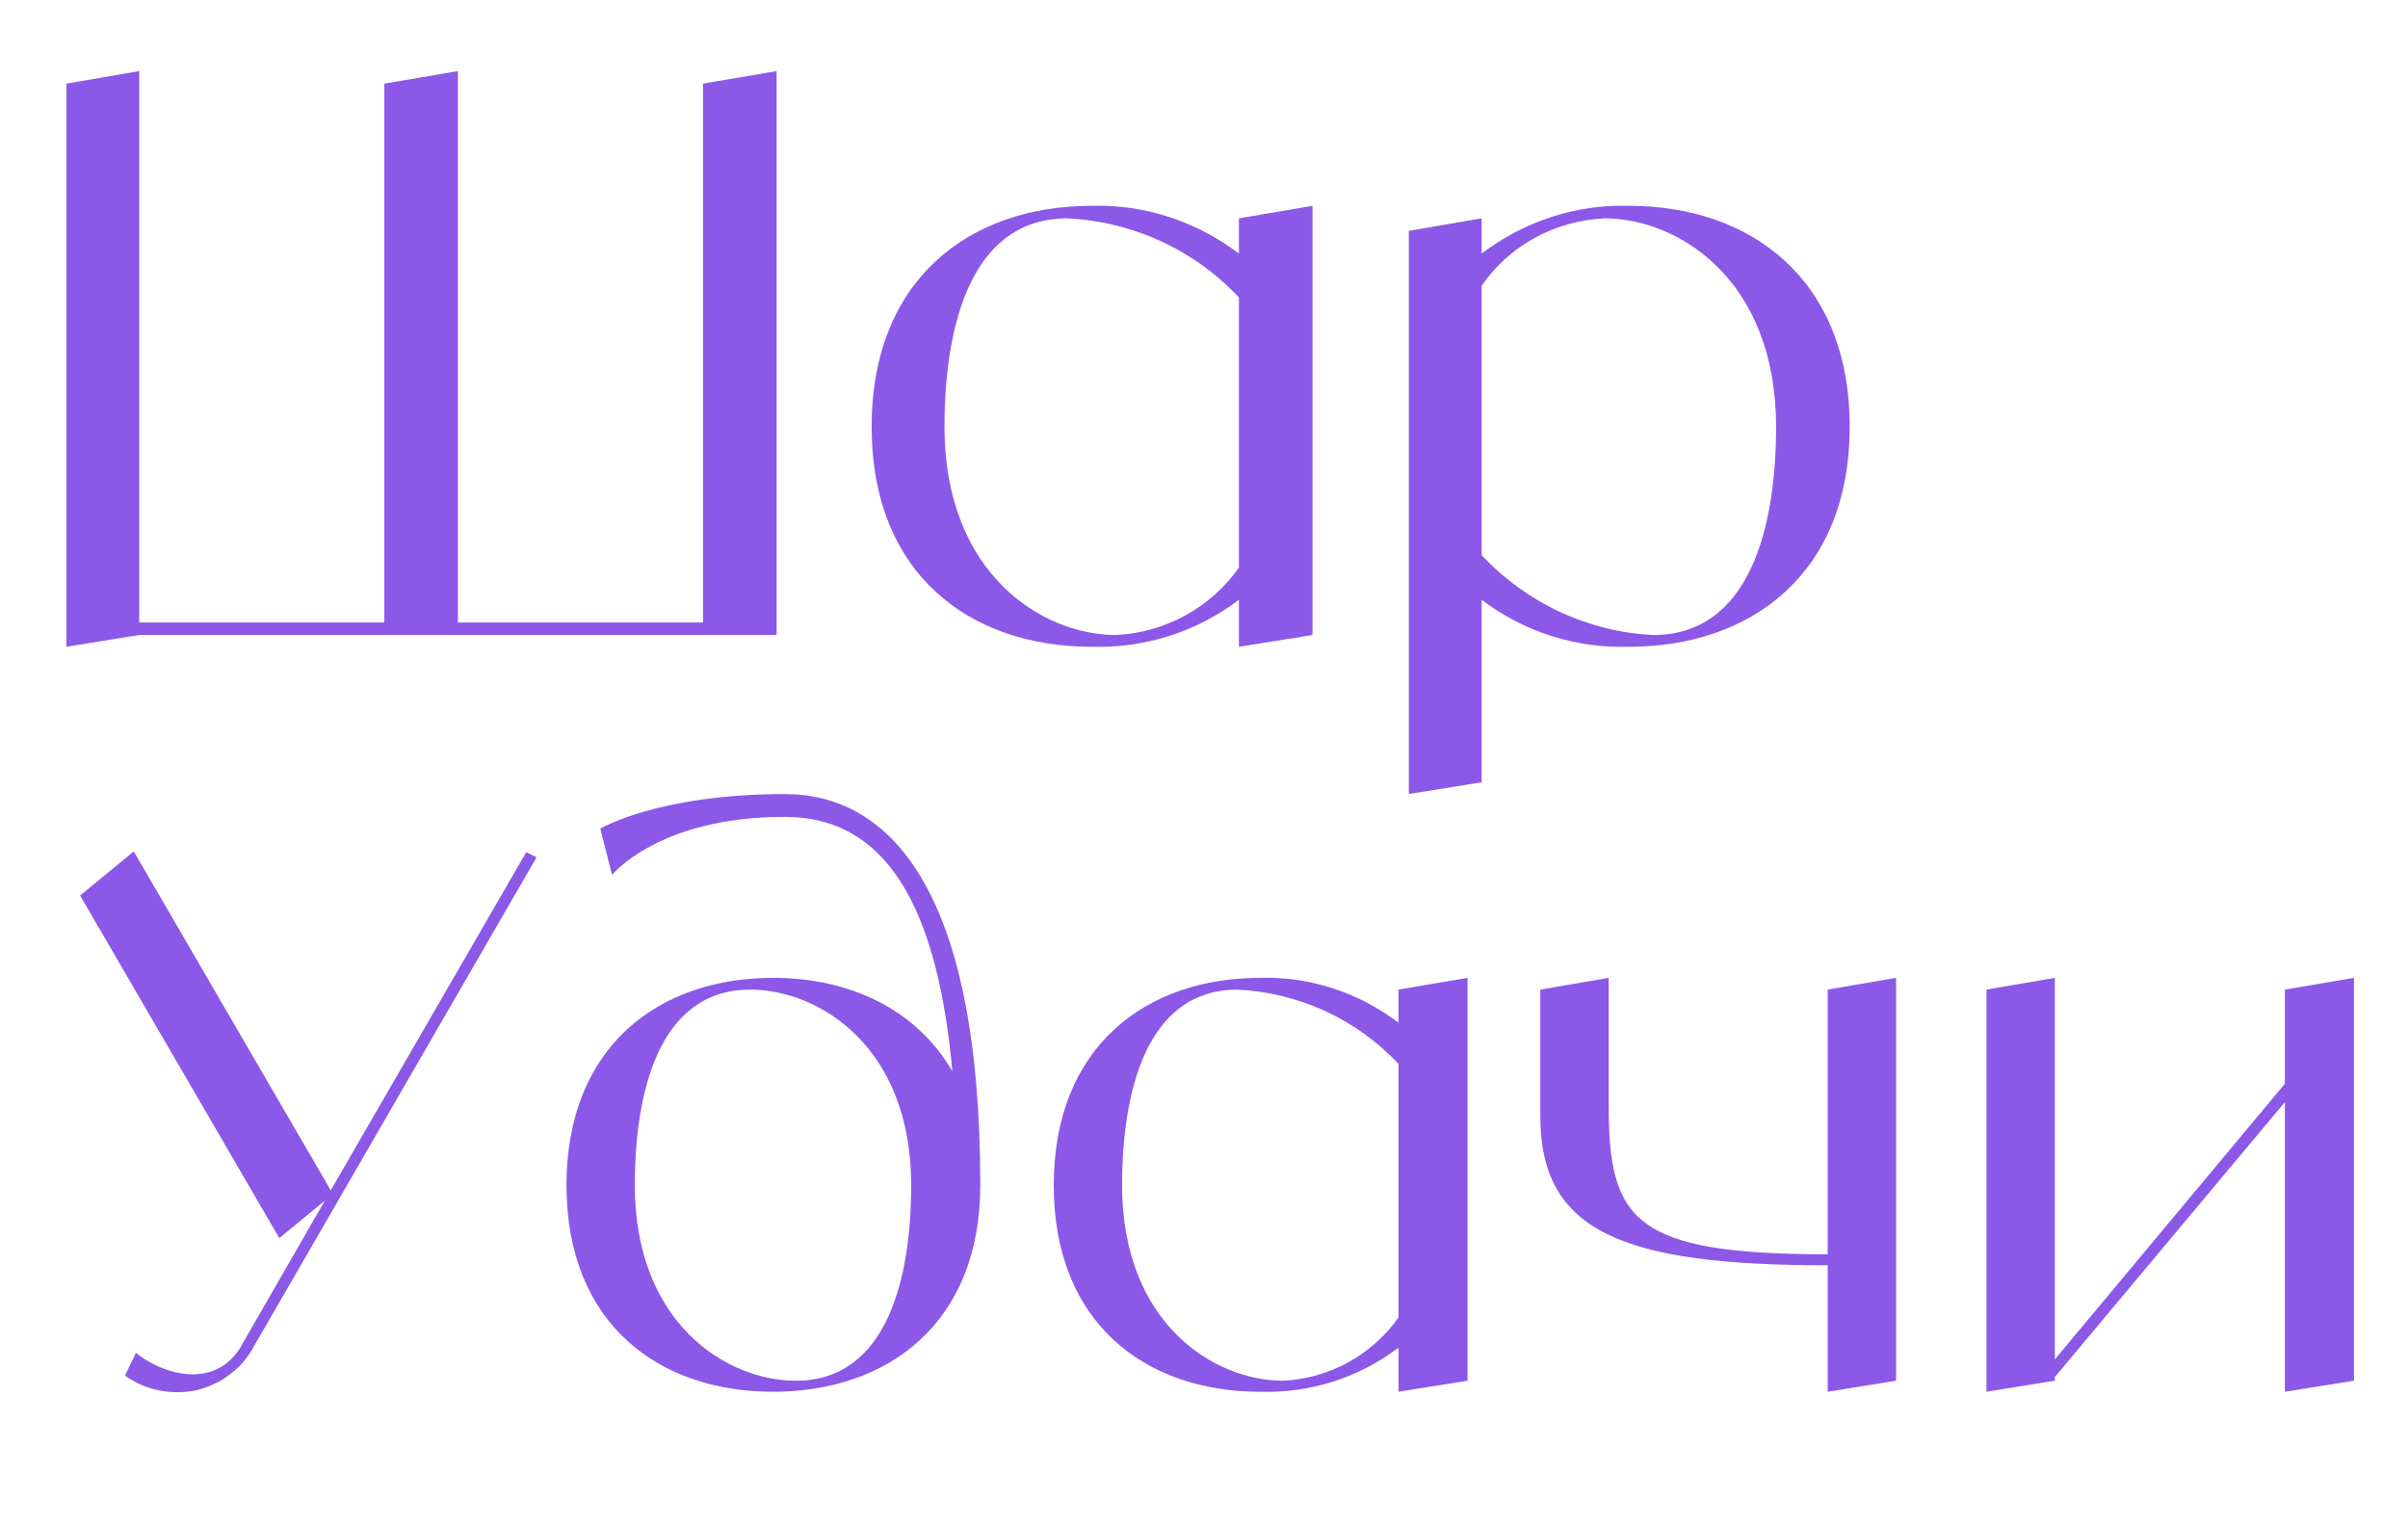
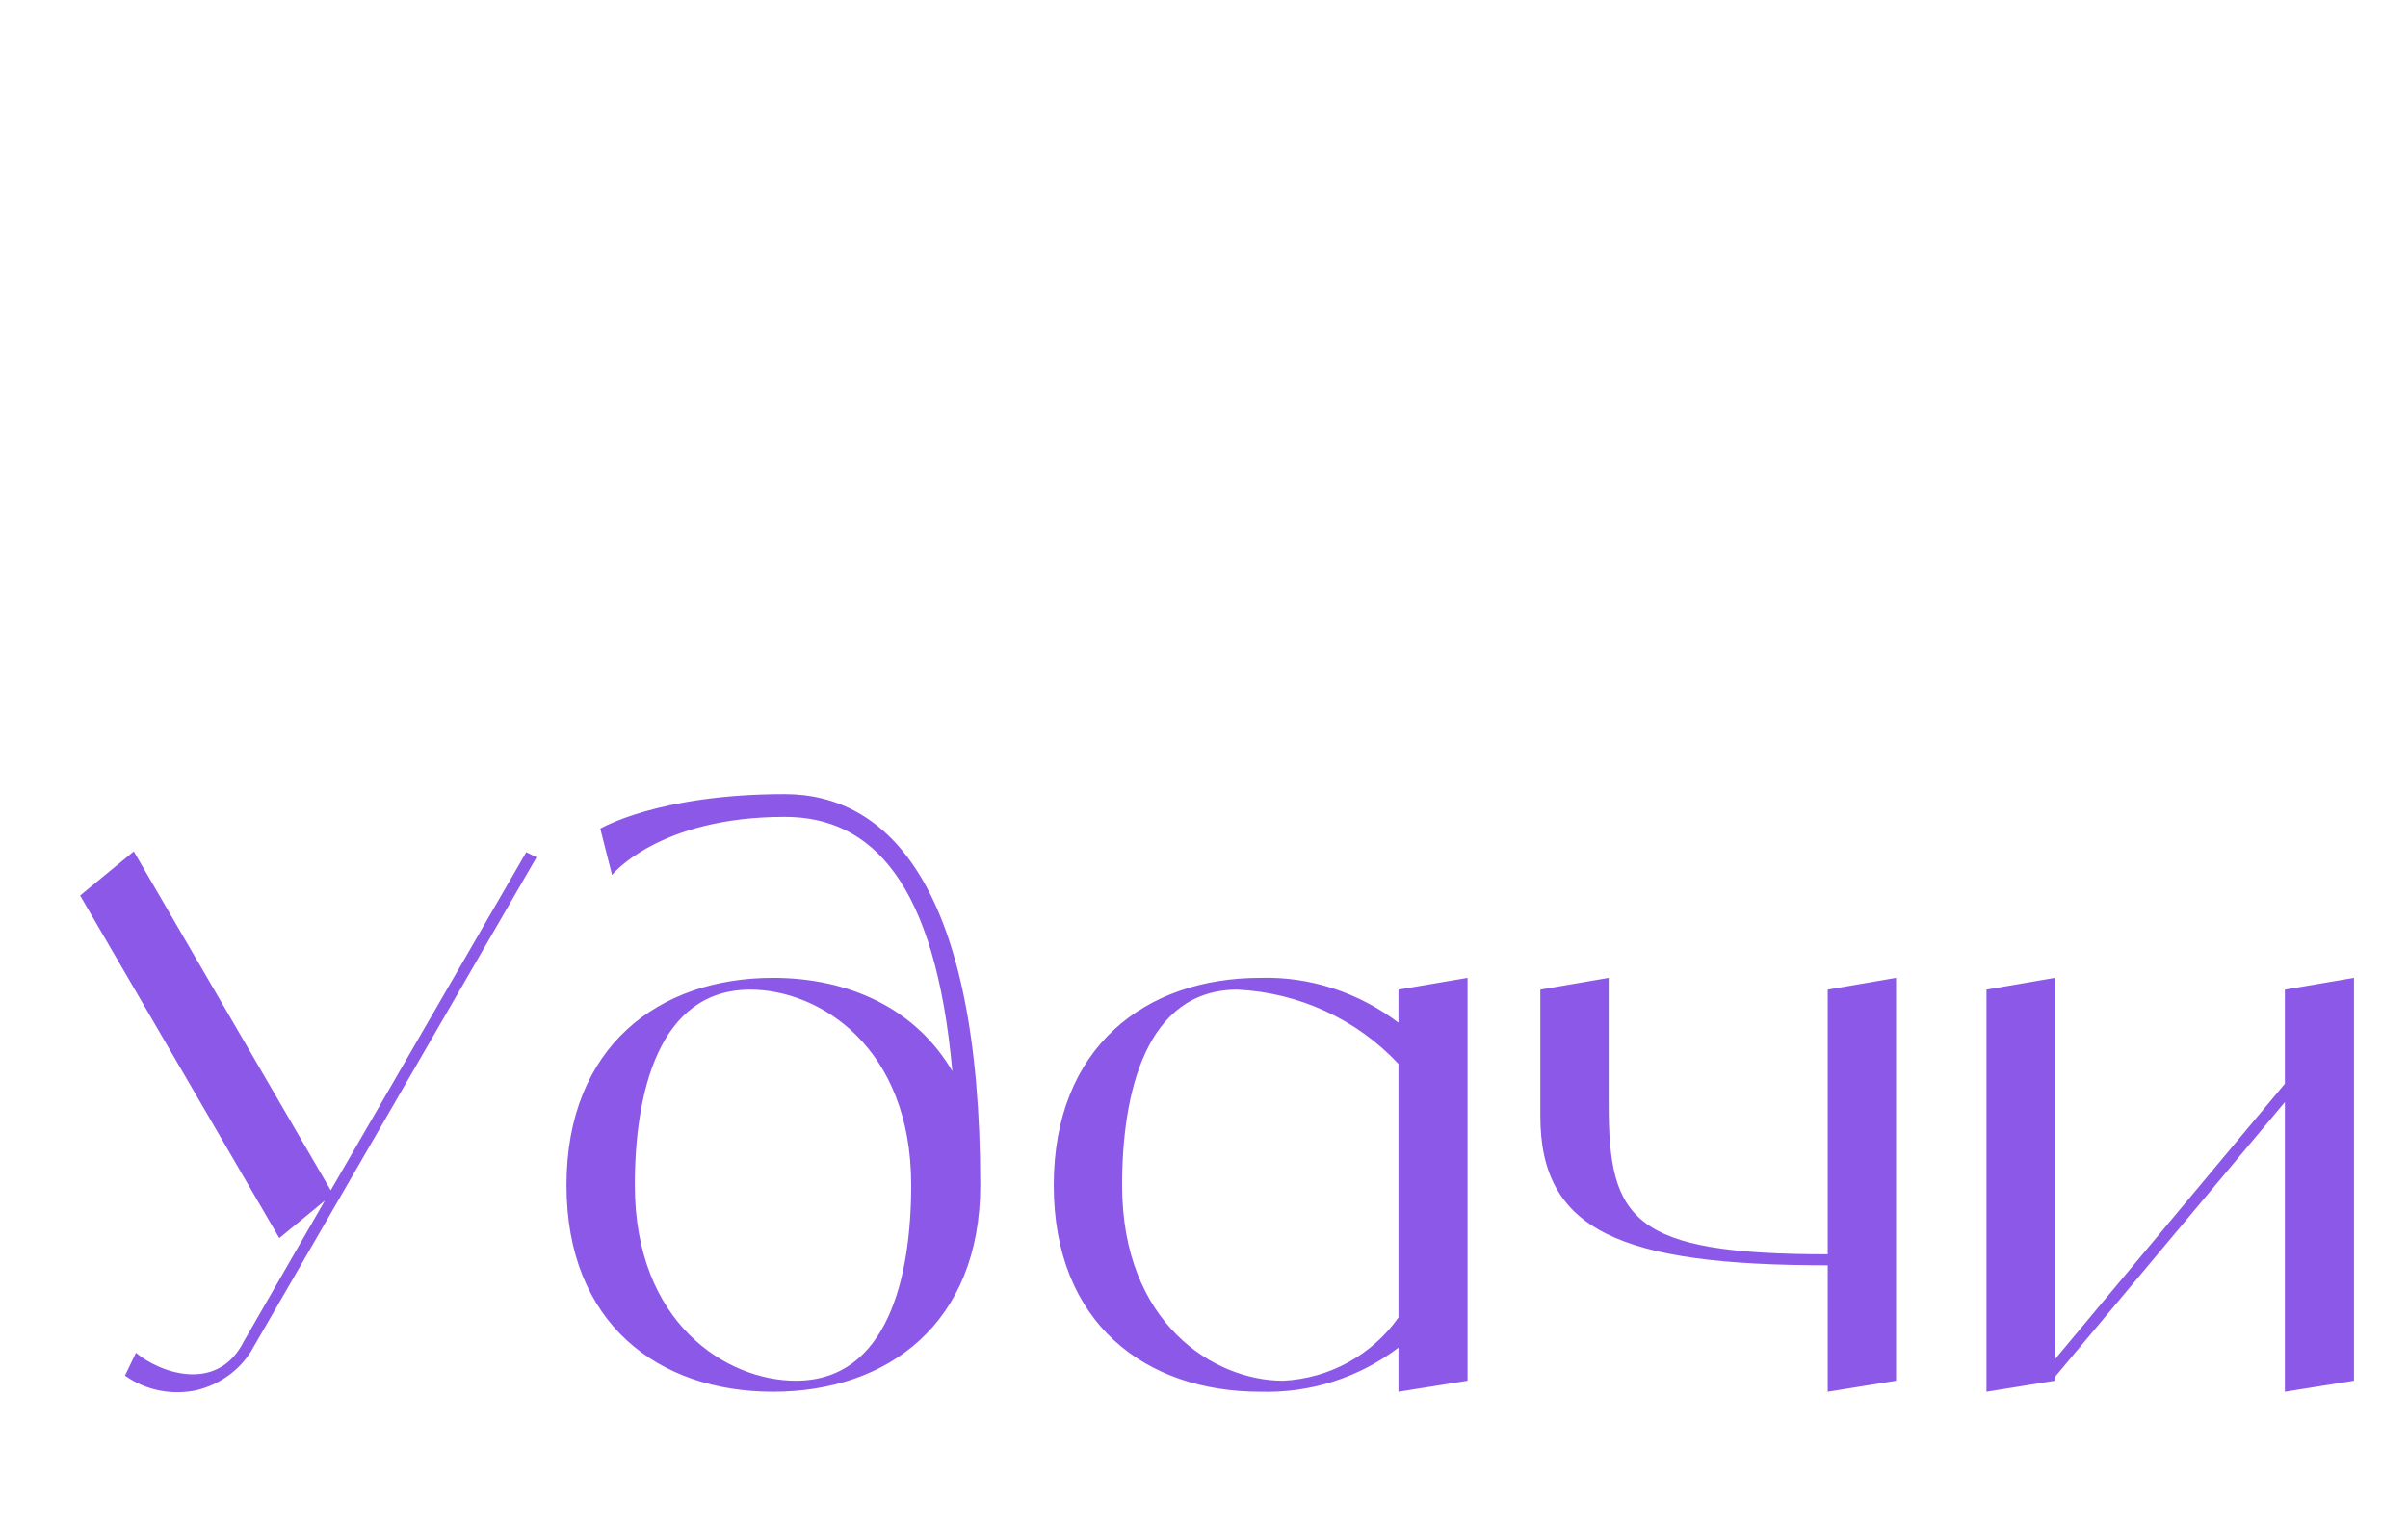
<svg xmlns="http://www.w3.org/2000/svg" width="454" height="288" viewBox="0 0 454 288" fill="none">
  <path d="M99.22 160.624L101.16 161.594L47.809 253.884C45.592 258.041 41.573 260.951 37 262.06C32.289 263.03 27.439 262.06 23.559 259.288L25.637 254.992C30.072 258.734 41.019 262.753 46.008 252.775L61.251 226.308L52.659 233.375L15.106 168.8L25.221 160.485L62.359 224.368L99.22 160.624ZM147.959 149.676C167.359 149.676 184.82 166.998 184.82 223.398C184.82 249.45 167.359 262.337 145.742 262.337C124.124 262.337 106.803 249.45 106.803 223.398C106.803 197.346 124.124 184.32 145.742 184.32C160.292 184.32 172.764 190.278 179.554 201.919C176.367 166.444 164.449 153.972 147.959 153.972C124.124 153.972 115.394 164.919 115.394 164.919L113.177 156.189C113.177 156.189 124.124 149.676 147.959 149.676ZM150.038 260.258C167.359 260.258 171.794 240.719 171.794 223.398C171.794 197.346 154.472 186.537 141.446 186.537C124.124 186.537 119.69 206.076 119.69 223.398C119.69 249.45 137.012 260.258 150.038 260.258ZM263.664 186.537L276.69 184.32V260.258L263.664 262.337V254.022C256.181 259.704 247.035 262.614 237.612 262.337C215.994 262.337 198.673 249.45 198.673 223.398C198.673 197.346 215.994 184.32 237.612 184.32C247.035 184.043 256.181 187.091 263.664 192.773V186.537ZM241.908 260.258C250.638 259.843 258.675 255.408 263.664 248.341V200.533C255.765 192.08 244.818 187.091 233.316 186.537C215.994 186.537 211.56 206.076 211.56 223.398C211.56 249.45 228.882 260.258 241.908 260.258ZM344.593 186.537L357.48 184.32V260.258L344.593 262.337V238.502C305.515 238.502 290.411 231.989 290.411 210.372V186.537L303.298 184.32V208.154C303.298 229.911 307.732 236.424 344.593 236.424V186.537ZM430.787 186.537L443.813 184.32V260.258L430.787 262.337V207.739L387.414 259.565V260.258L374.526 262.337V186.537L387.414 184.32V256.24L430.787 204.274V186.537Z" fill="#8C58E8" />
-   <path d="M132.541 15.764L146.419 13.402V119.696H26.247L12.518 121.911L12.518 15.764L26.247 13.402L26.247 117.334H72.456V15.764L86.333 13.402V117.334H132.541V15.764ZM233.581 41.157L247.458 38.795V119.696L233.581 121.911V113.053C225.609 119.106 215.865 122.206 205.826 121.911C182.796 121.911 164.342 108.181 164.342 80.427C164.342 52.672 182.796 38.795 205.826 38.795C215.865 38.5 225.609 41.748 233.581 47.8V41.157ZM210.403 119.696C219.703 119.253 228.266 114.529 233.581 107V56.068C225.166 47.062 213.503 41.748 201.25 41.157C182.796 41.157 178.072 61.973 178.072 80.427C178.072 108.181 196.525 119.696 210.403 119.696ZM307.103 38.795C330.133 38.795 348.735 52.672 348.735 80.427C348.735 108.181 330.133 121.911 307.103 121.911C297.064 122.206 287.32 119.106 279.348 113.053V147.451L265.619 149.665V43.519L279.348 41.157V47.8C287.32 41.748 297.064 38.5 307.103 38.795ZM311.679 119.696C330.133 119.696 334.857 98.88 334.857 80.427C334.857 52.672 316.404 41.157 302.526 41.157C293.226 41.6 284.663 46.176 279.348 53.853V104.638C287.763 113.644 299.426 119.106 311.679 119.696Z" fill="#8C58E8" />
</svg>